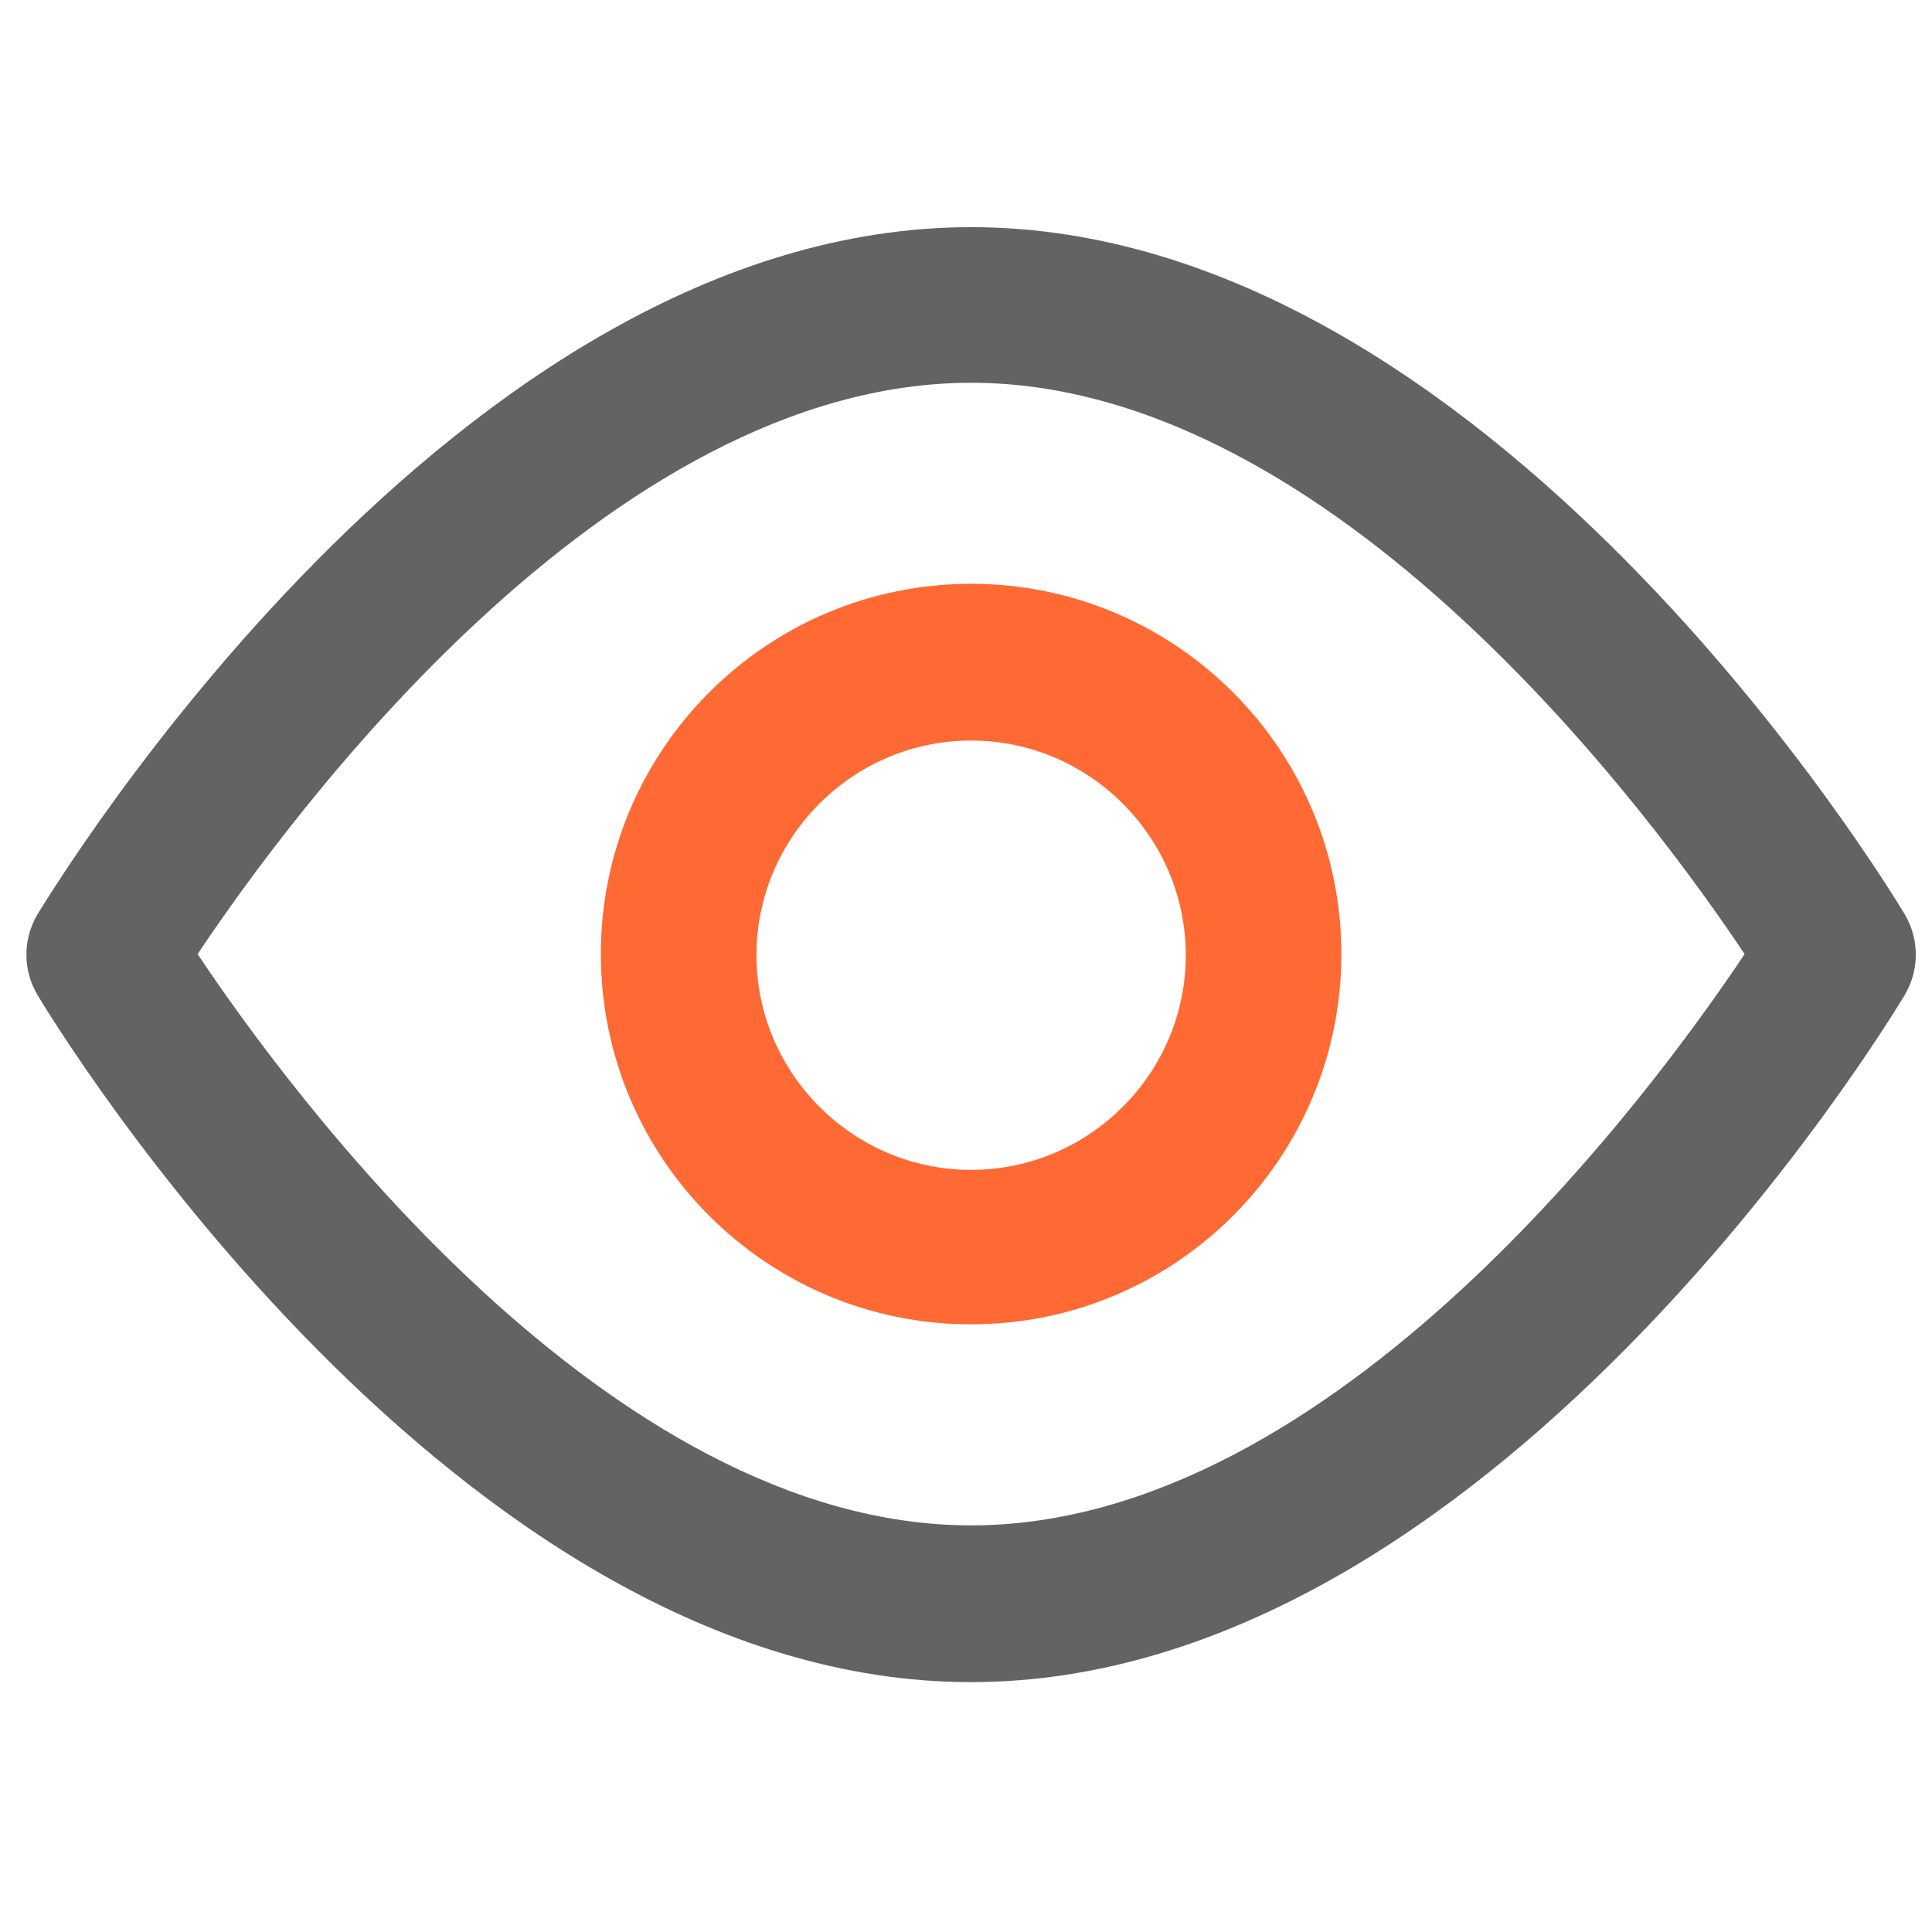
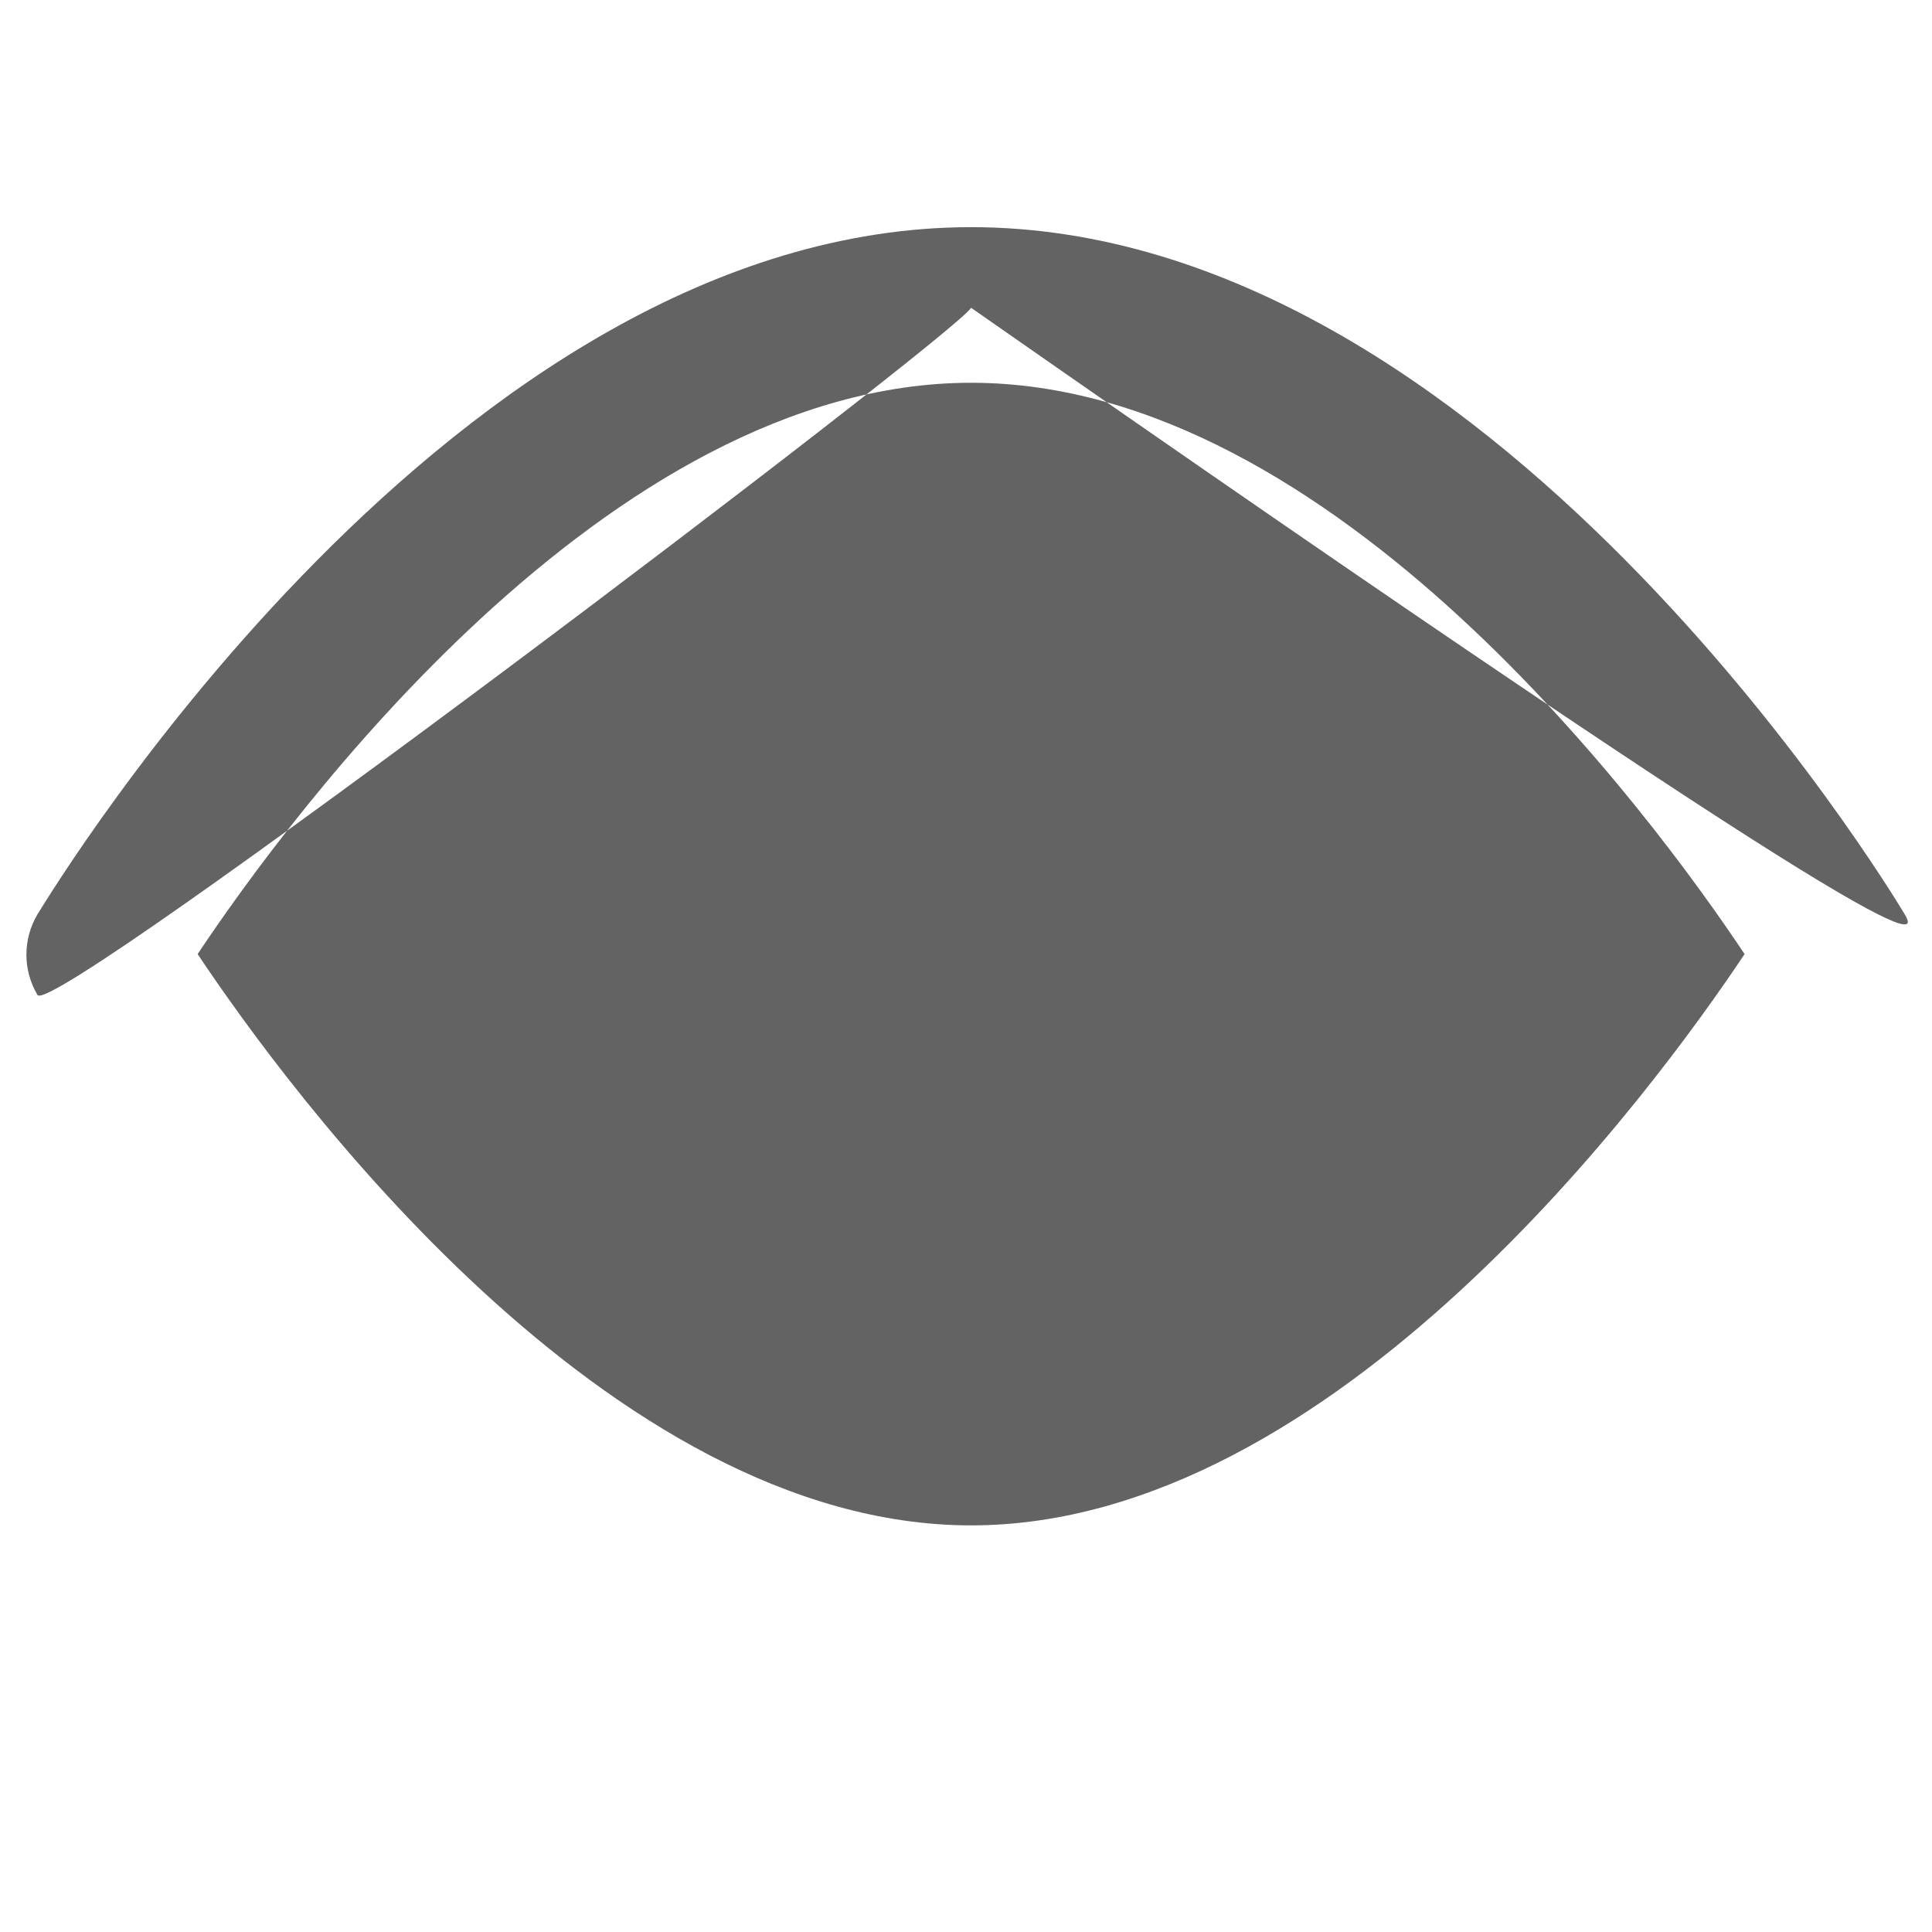
<svg xmlns="http://www.w3.org/2000/svg" version="1.1" id="Layer_1" x="0px" y="0px" viewBox="0 0 170.1 170.1" style="enable-background:new 0 0 170.1 170.1;" xml:space="preserve">
  <style type="text/css">
	.st0{fill:#636363;}
	.st1{fill:#FF6933;}
</style>
  <g>
-     <path class="st0" d="M167.7,80.5c-1.5-2.5-36.7-60.5-82.2-60.5S4.8,78.1,3.3,80.5c-1.3,2.2-1.3,4.9,0,7.1   c1.5,2.5,36.7,60.5,82.2,60.5s80.7-58,82.2-60.5C169,85.4,169,82.7,167.7,80.5L167.7,80.5z M85.5,134.3c-32,0-60.1-38.3-68.1-50.3   c8-12,36.1-50.3,68.1-50.3c32,0,60.1,38.3,68.1,50.3C145.6,96,117.5,134.3,85.5,134.3L85.5,134.3z" />
-     <path class="st1" d="M85.5,51.4c-18,0-32.6,14.6-32.6,32.6s14.6,32.6,32.6,32.6s32.6-14.6,32.6-32.6S103.5,51.4,85.5,51.4z    M85.5,103c-10.4,0-18.9-8.5-18.9-18.9c0-10.4,8.5-18.9,18.9-18.9c10.4,0,18.9,8.5,18.9,18.9C104.4,94.5,95.9,103,85.5,103z" />
+     <path class="st0" d="M167.7,80.5c-1.5-2.5-36.7-60.5-82.2-60.5S4.8,78.1,3.3,80.5c-1.3,2.2-1.3,4.9,0,7.1   s80.7-58,82.2-60.5C169,85.4,169,82.7,167.7,80.5L167.7,80.5z M85.5,134.3c-32,0-60.1-38.3-68.1-50.3   c8-12,36.1-50.3,68.1-50.3c32,0,60.1,38.3,68.1,50.3C145.6,96,117.5,134.3,85.5,134.3L85.5,134.3z" />
  </g>
</svg>